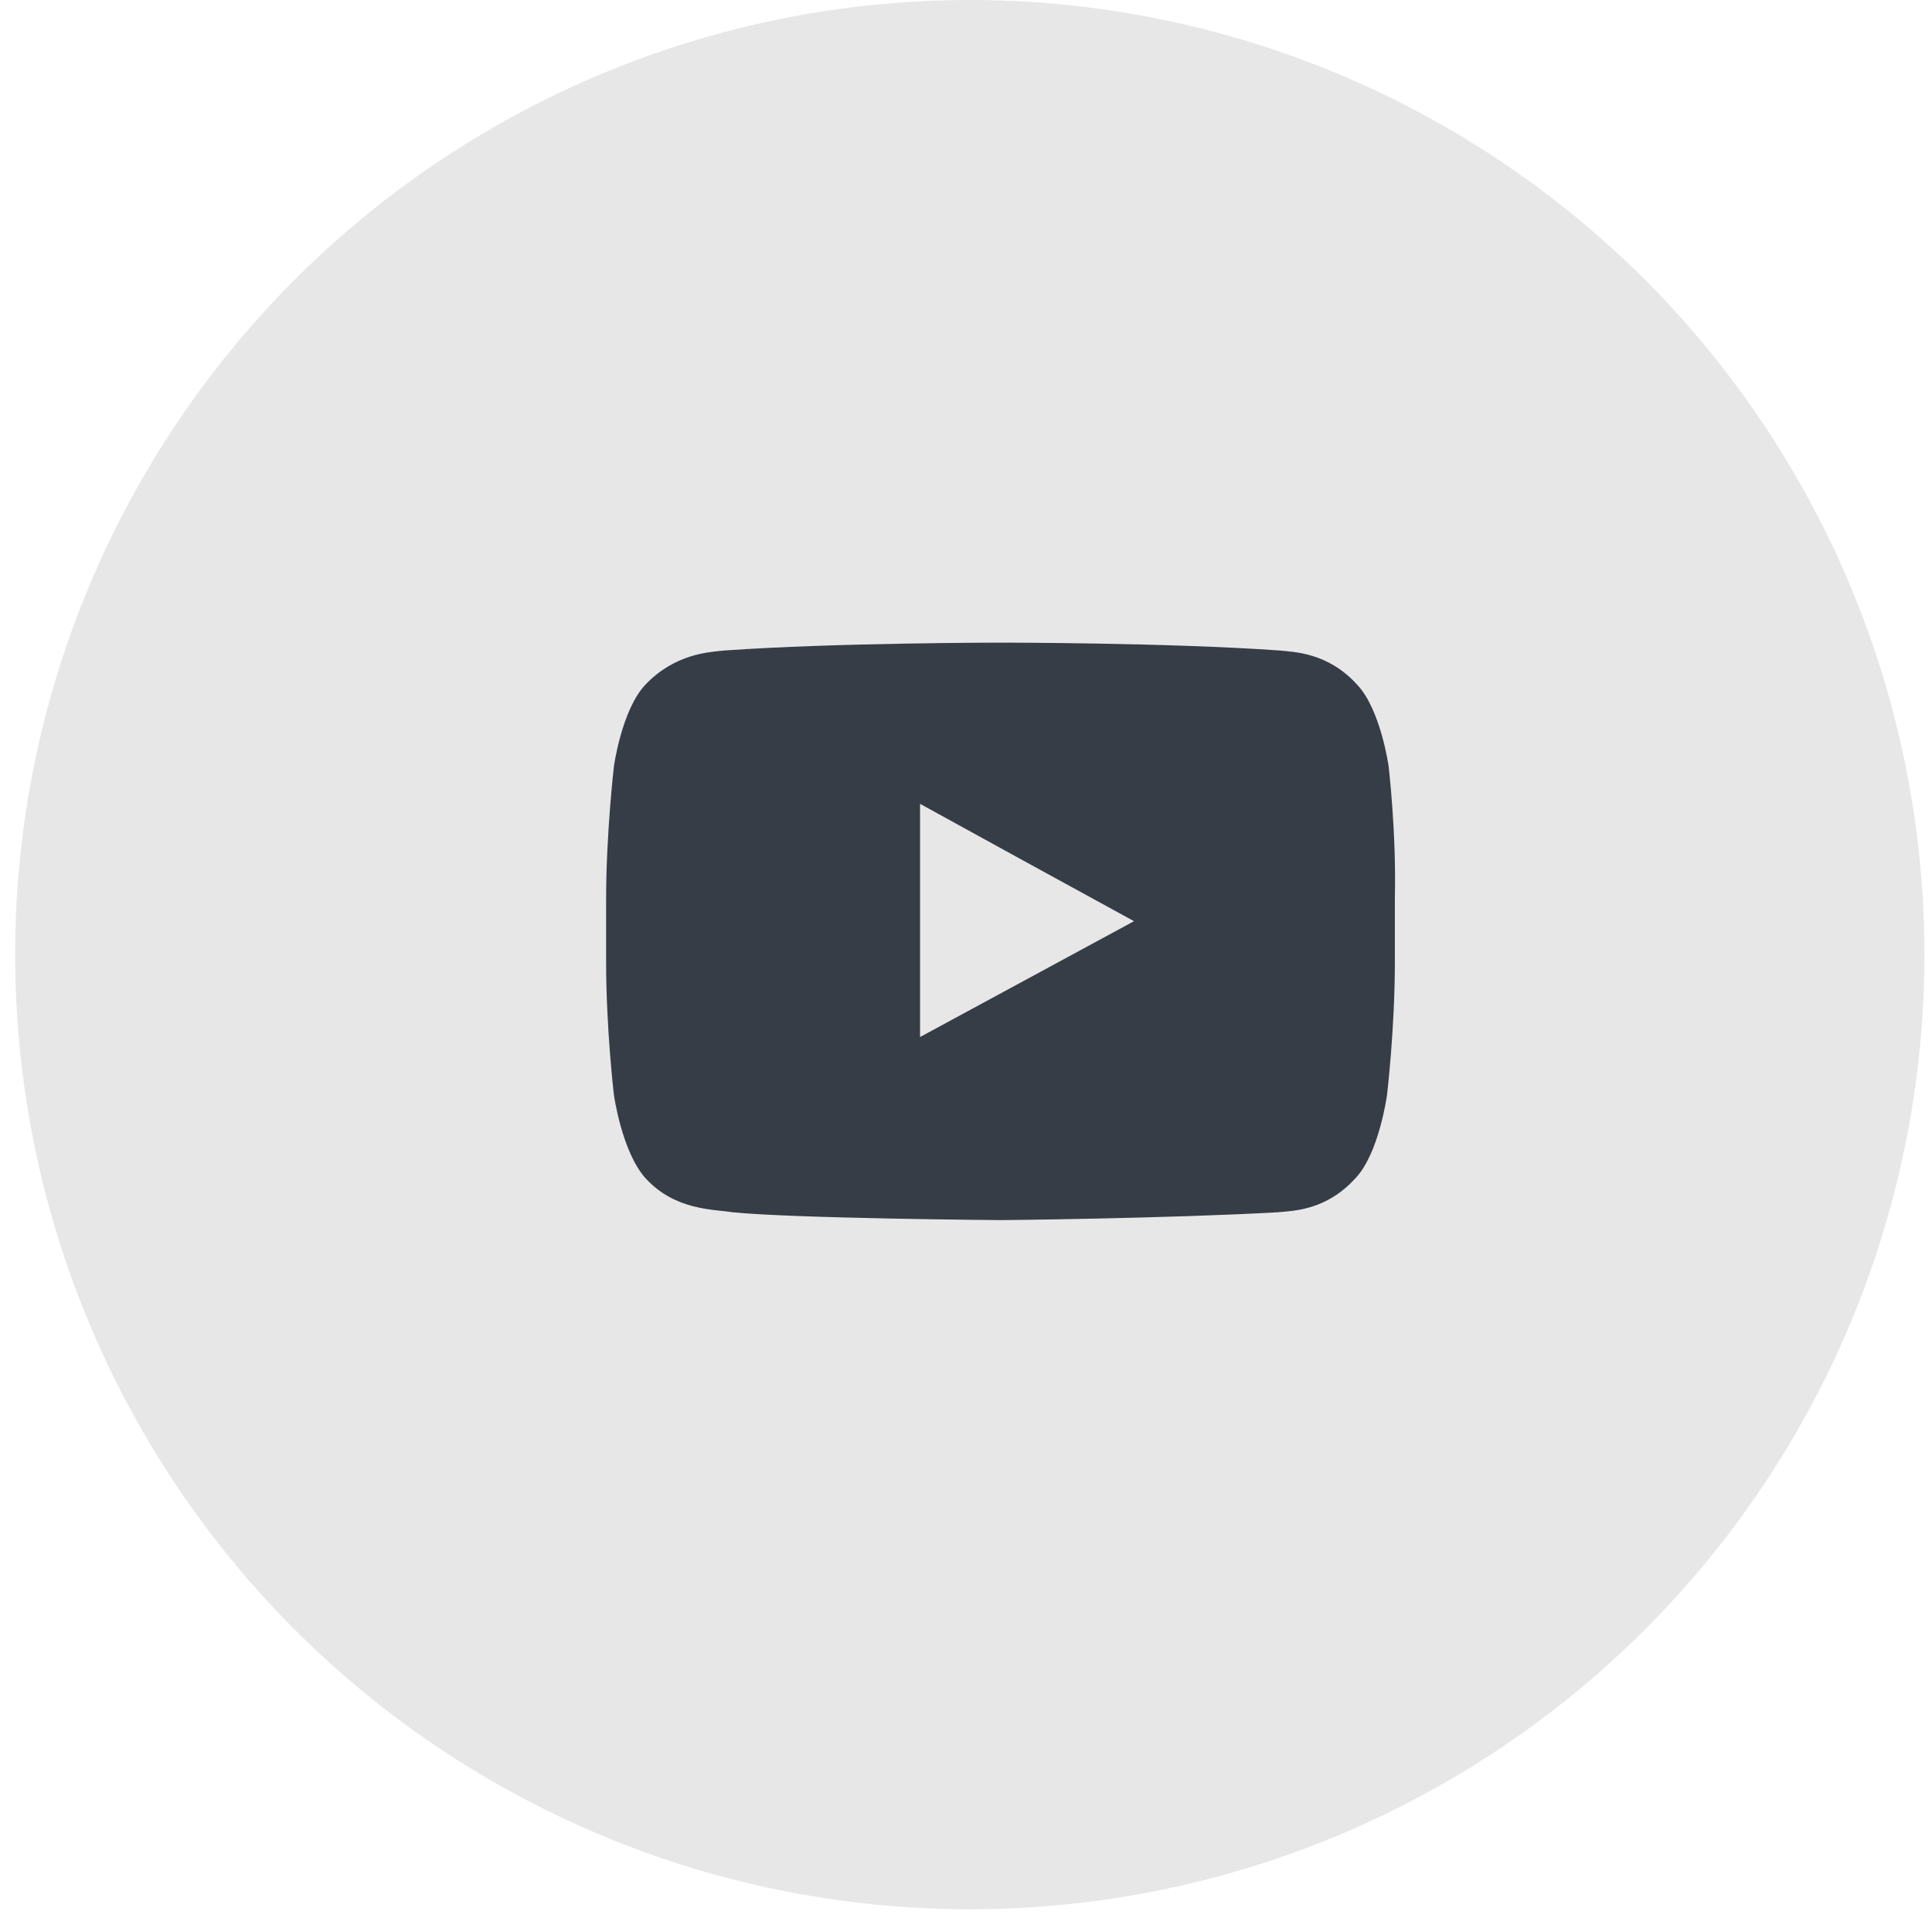
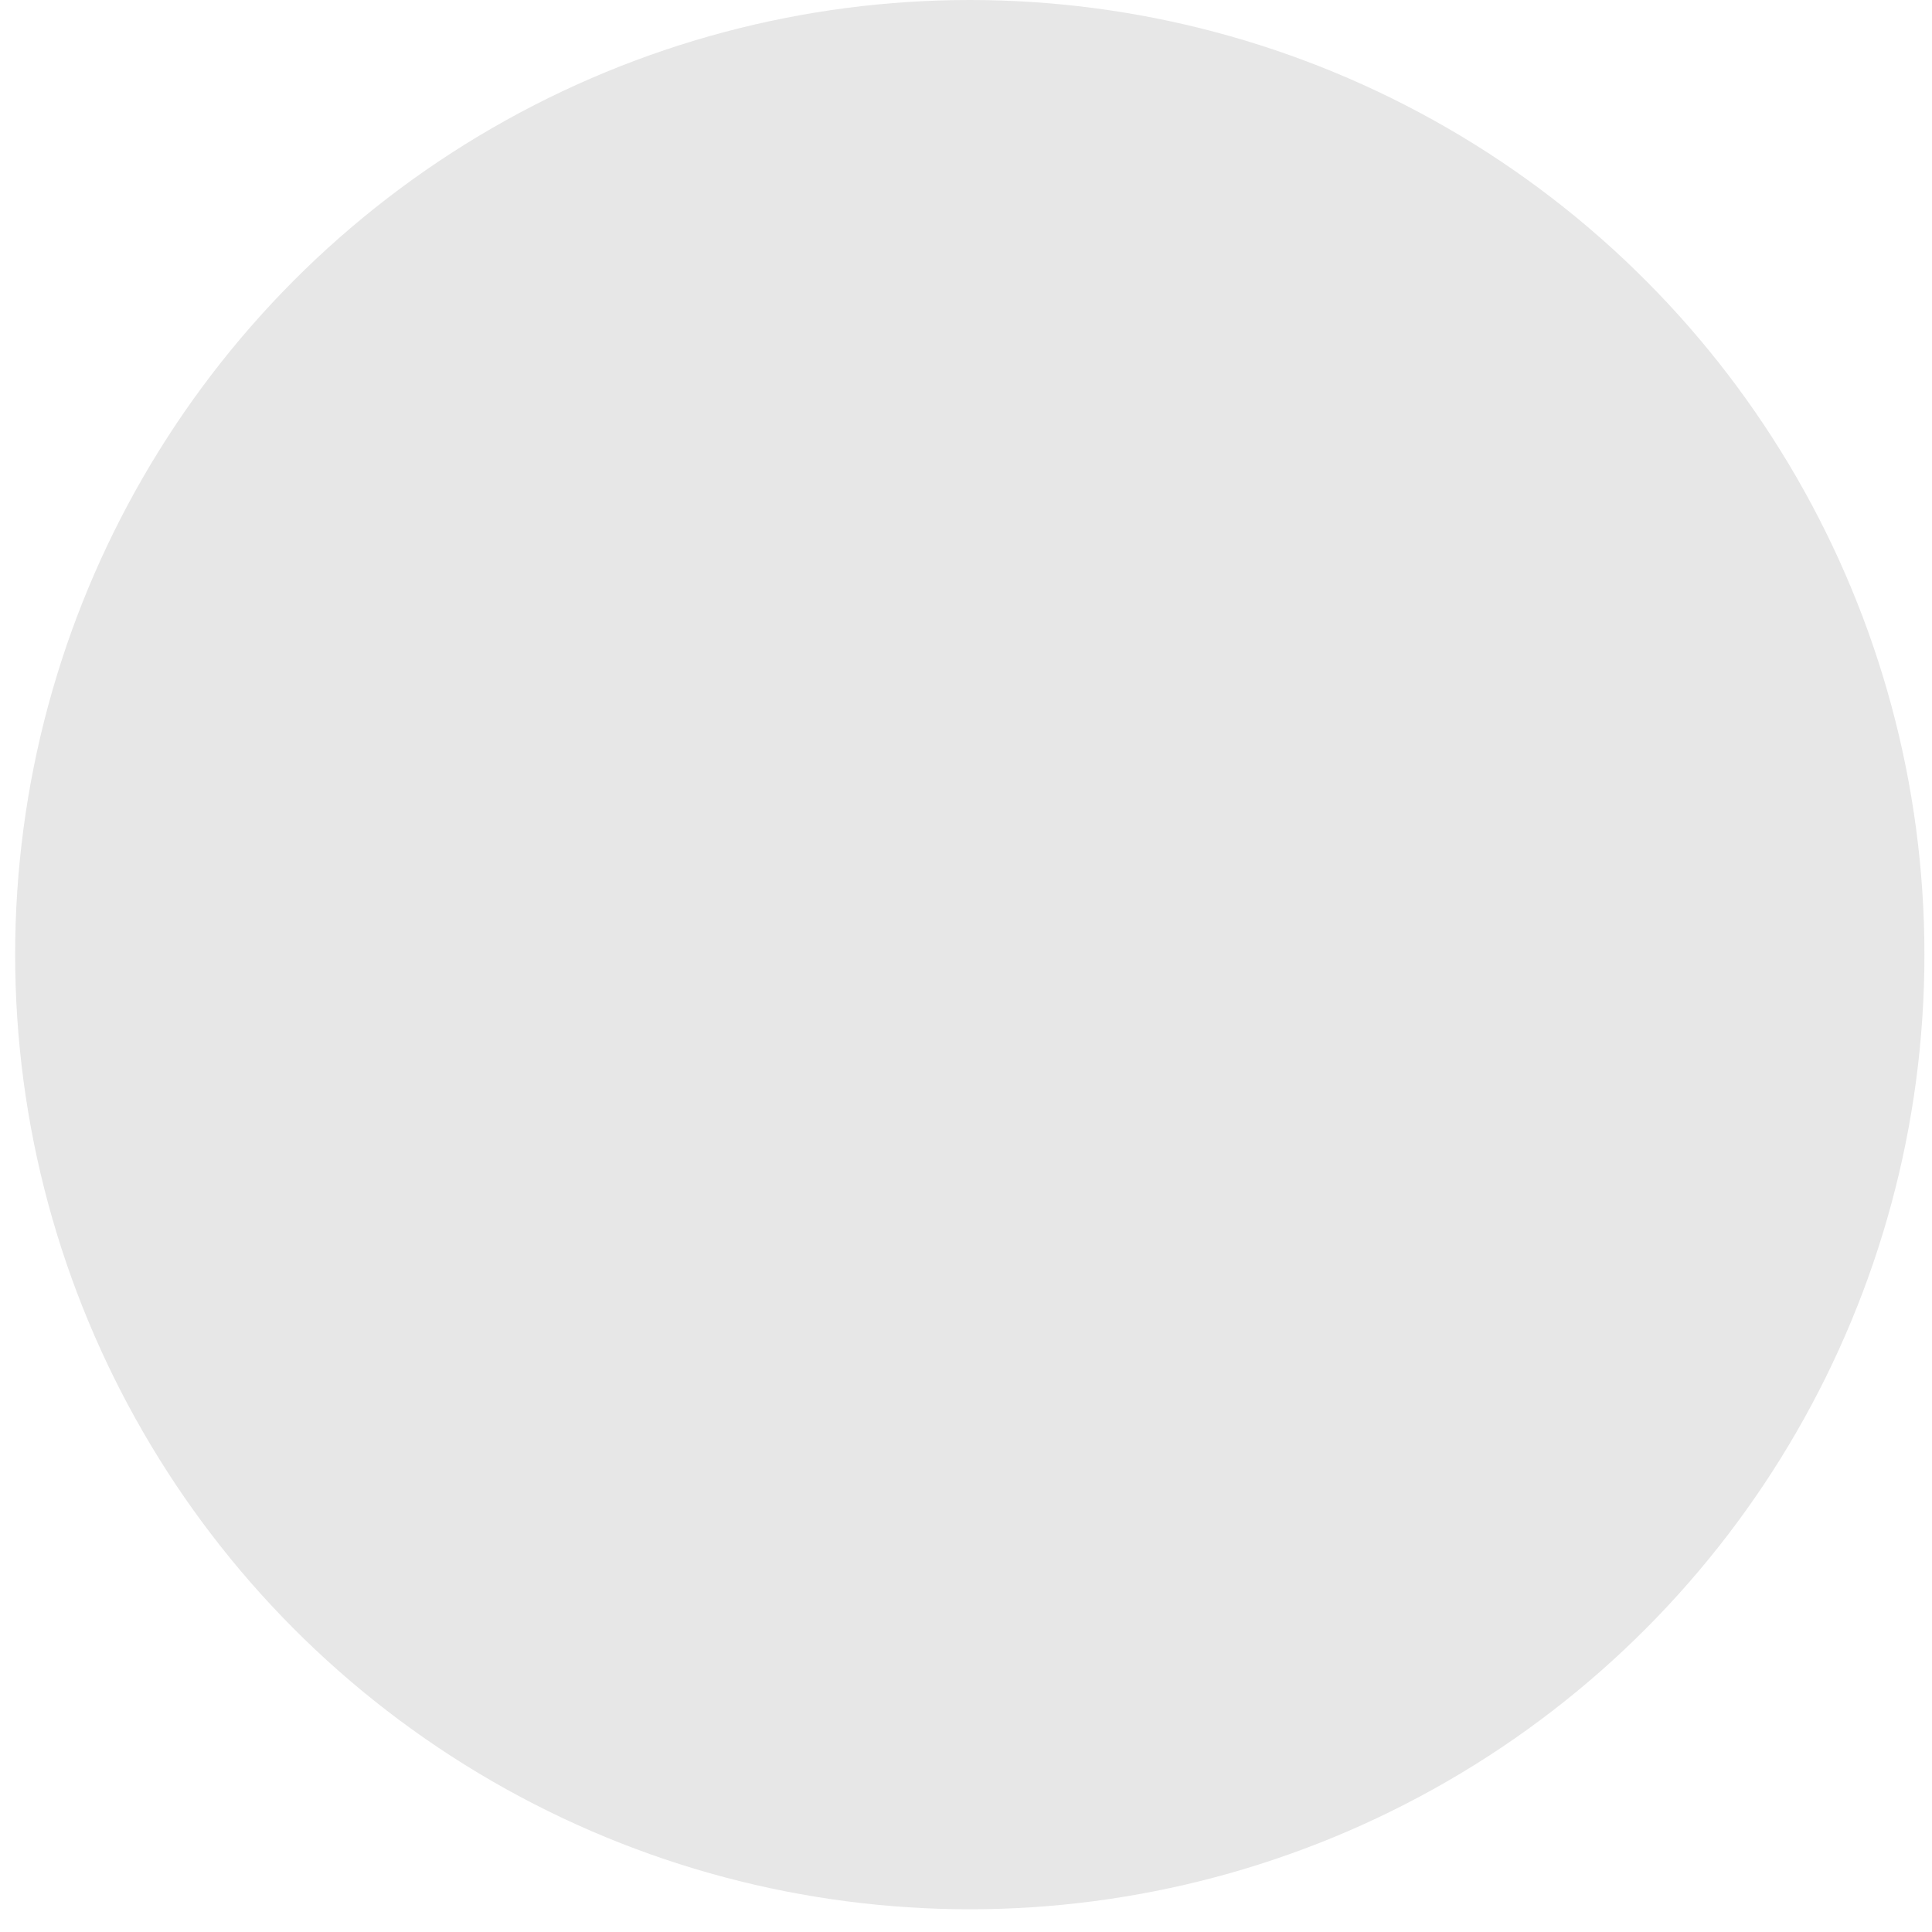
<svg xmlns="http://www.w3.org/2000/svg" width="51" height="51" viewBox="0 0 51 51" fill="none">
  <circle cx="25.6" cy="25.2" r="25.2" fill="#E7E7E7" />
-   <path fill-rule="evenodd" clip-rule="evenodd" d="M36.656 20.228C36.656 20.228 36.45 18.741 35.831 18.08C35.048 17.212 34.141 17.212 33.77 17.171C30.842 16.964 26.472 16.964 26.472 16.964H26.431C26.431 16.964 22.061 16.964 19.133 17.171C18.721 17.212 17.814 17.253 17.031 18.08C16.412 18.741 16.206 20.228 16.206 20.228C16.206 20.228 16 22.004 16 23.739V23.946V25.392C16 27.168 16.206 28.903 16.206 28.903C16.206 28.903 16.412 30.39 17.031 31.092C17.814 31.96 18.845 31.919 19.34 32.001C20.989 32.166 26.431 32.208 26.431 32.208C26.431 32.208 30.801 32.166 33.728 32.001C34.141 31.96 35.007 31.96 35.79 31.092C36.408 30.431 36.614 28.903 36.614 28.903C36.614 28.903 36.821 27.168 36.821 25.392V24.028V23.698C36.862 21.963 36.656 20.228 36.656 20.228ZM29.935 24.317L24.287 27.375V22.665V21.219L26.843 22.624L29.935 24.317Z" fill="#363D46" />
</svg>